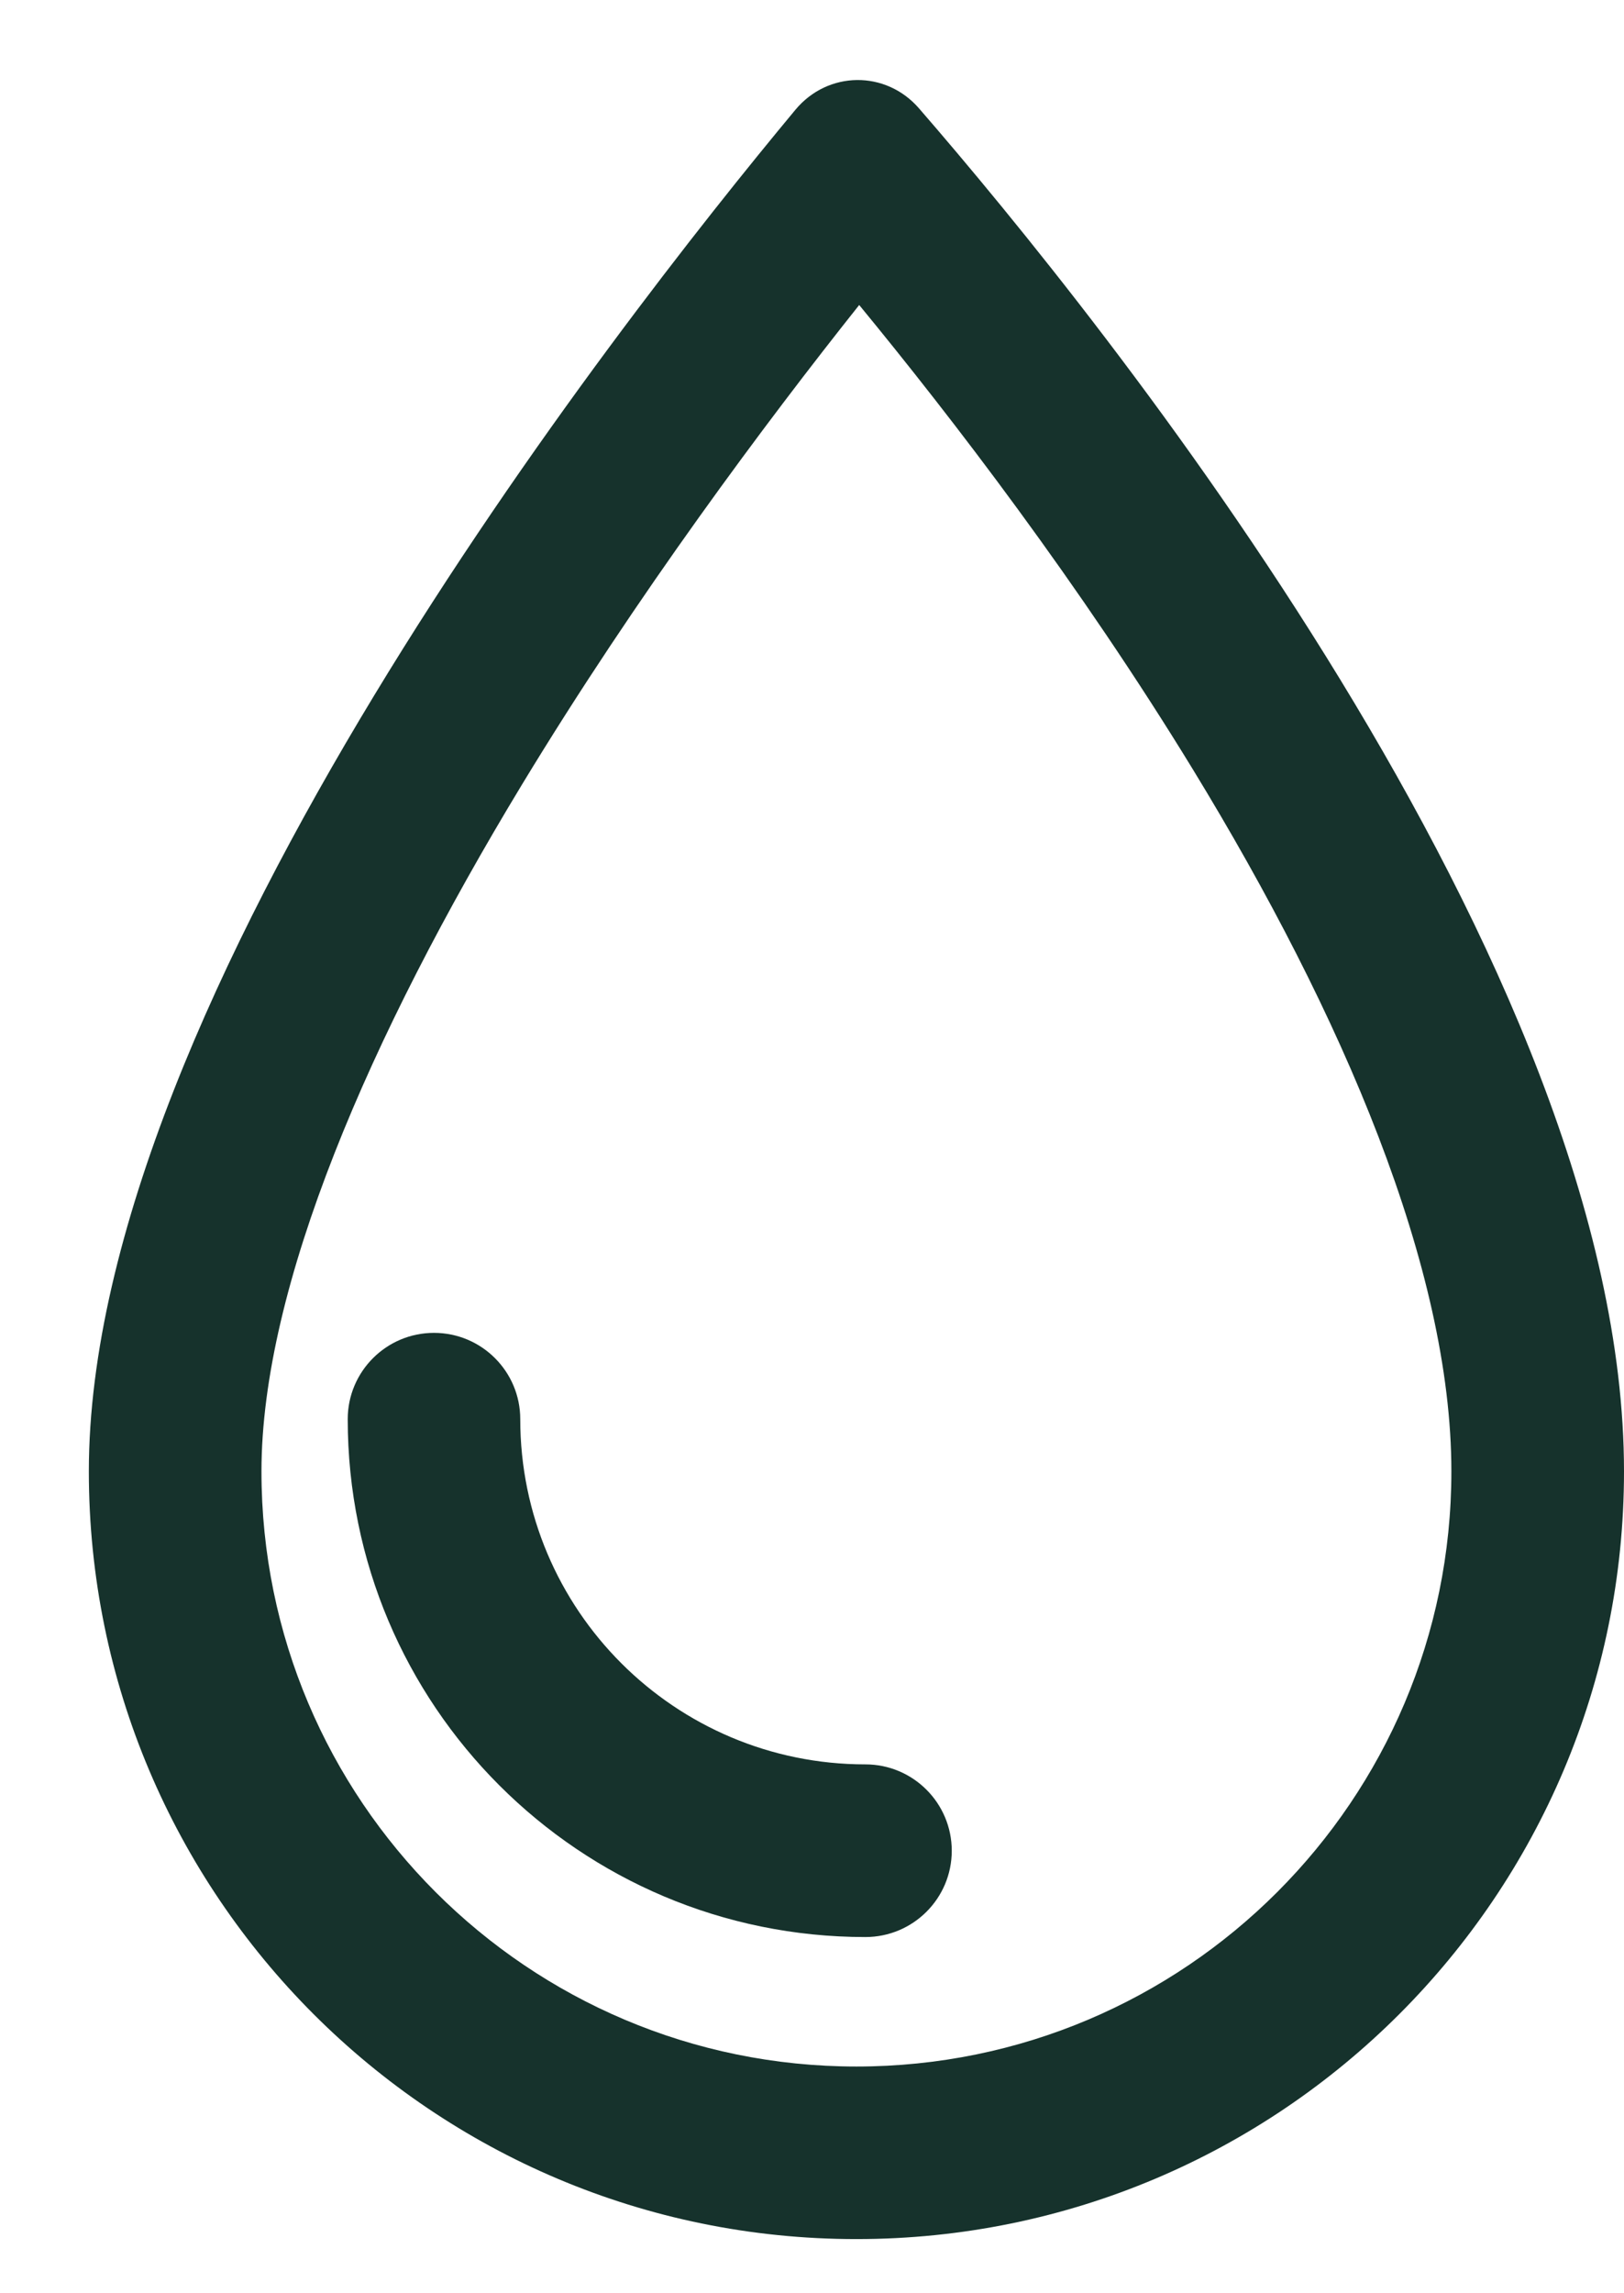
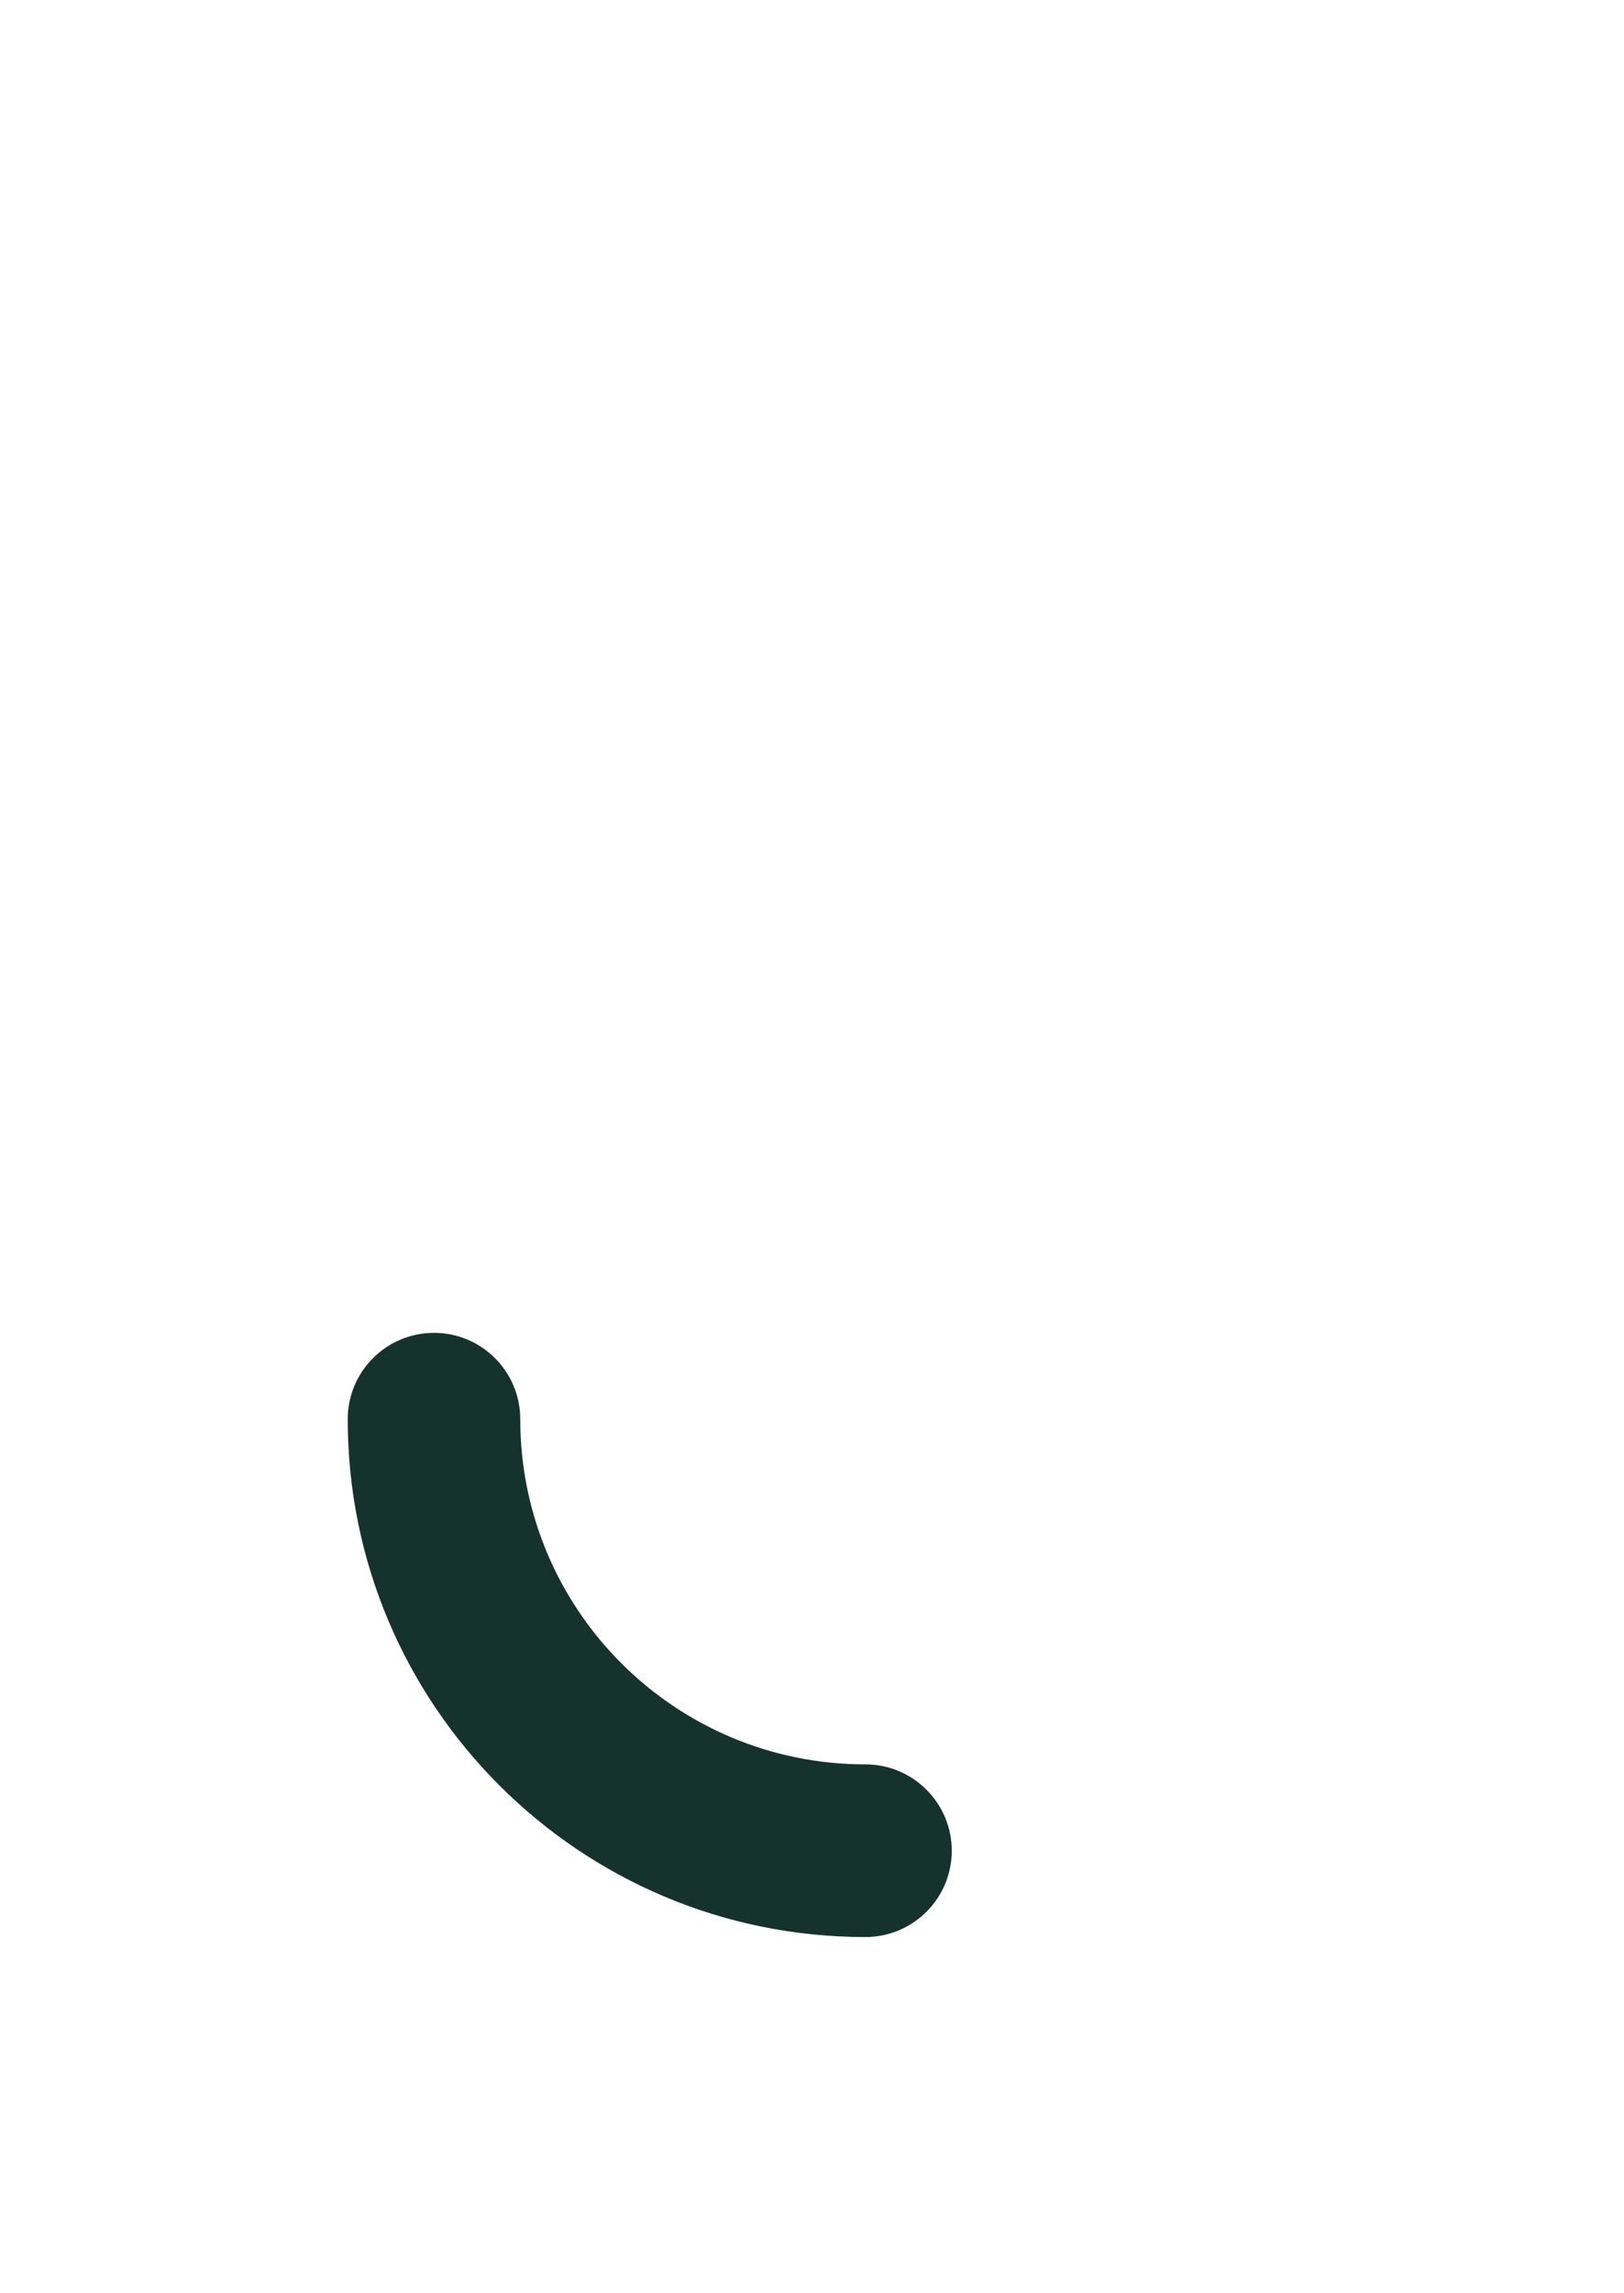
<svg xmlns="http://www.w3.org/2000/svg" width="17" height="24" viewBox="0 0 17 24" fill="none">
-   <path fill-rule="evenodd" clip-rule="evenodd" d="M8.965 21.627C12.405 21.627 15.193 18.838 15.193 15.399C15.193 13.278 14.059 10.626 12.487 8.052C11.298 6.106 9.964 4.371 8.994 3.192C8.019 4.418 6.667 6.226 5.461 8.216C3.865 10.851 2.737 13.469 2.737 15.399C2.737 18.838 5.525 21.627 8.965 21.627ZM8.965 23.433C13.403 23.433 17 19.836 17 15.399C17 10.107 11.537 3.344 9.62 1.134C9.272 0.733 8.667 0.74 8.327 1.148C6.426 3.433 0.93 10.465 0.93 15.399C0.93 19.836 4.528 23.433 8.965 23.433Z" fill="#16322C" />
  <path fill-rule="evenodd" clip-rule="evenodd" d="M4.543 13.949C5.042 13.949 5.446 14.354 5.446 14.852C5.446 16.848 7.064 18.465 9.059 18.465C9.558 18.465 9.963 18.87 9.963 19.369C9.963 19.868 9.558 20.272 9.059 20.272C6.066 20.272 3.64 17.846 3.64 14.852C3.64 14.354 4.044 13.949 4.543 13.949Z" fill="#16322C" />
</svg>